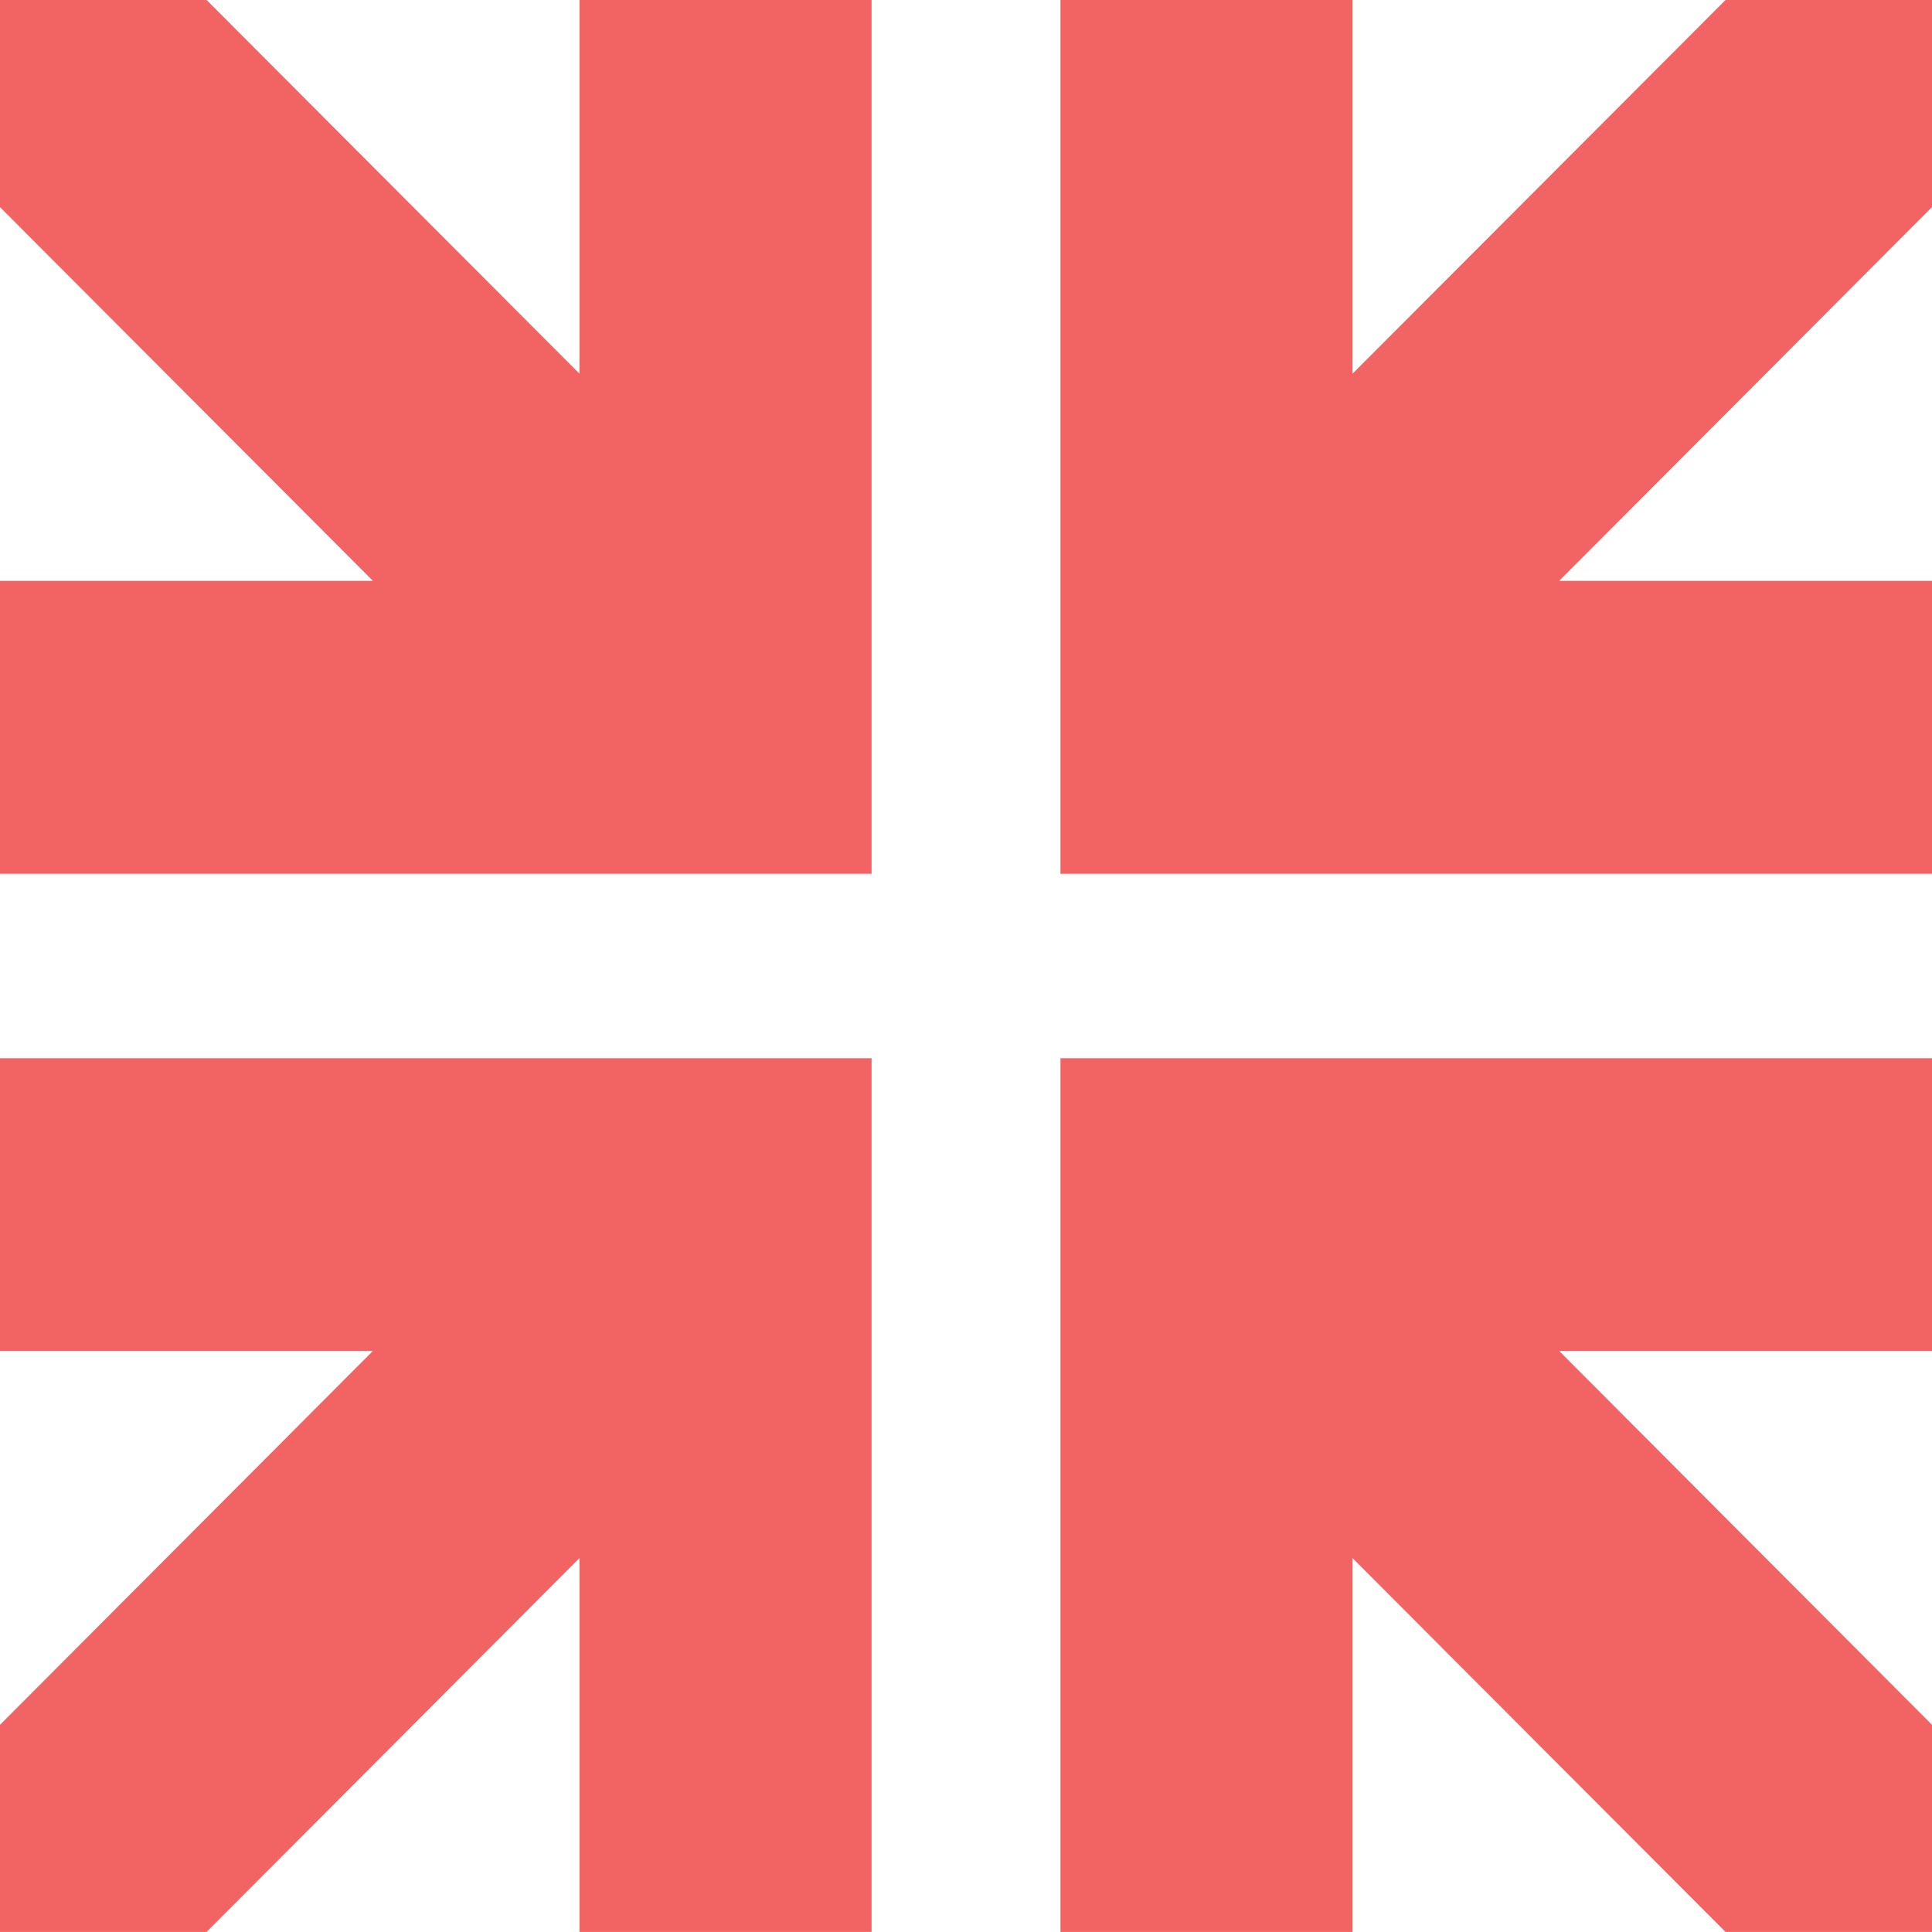
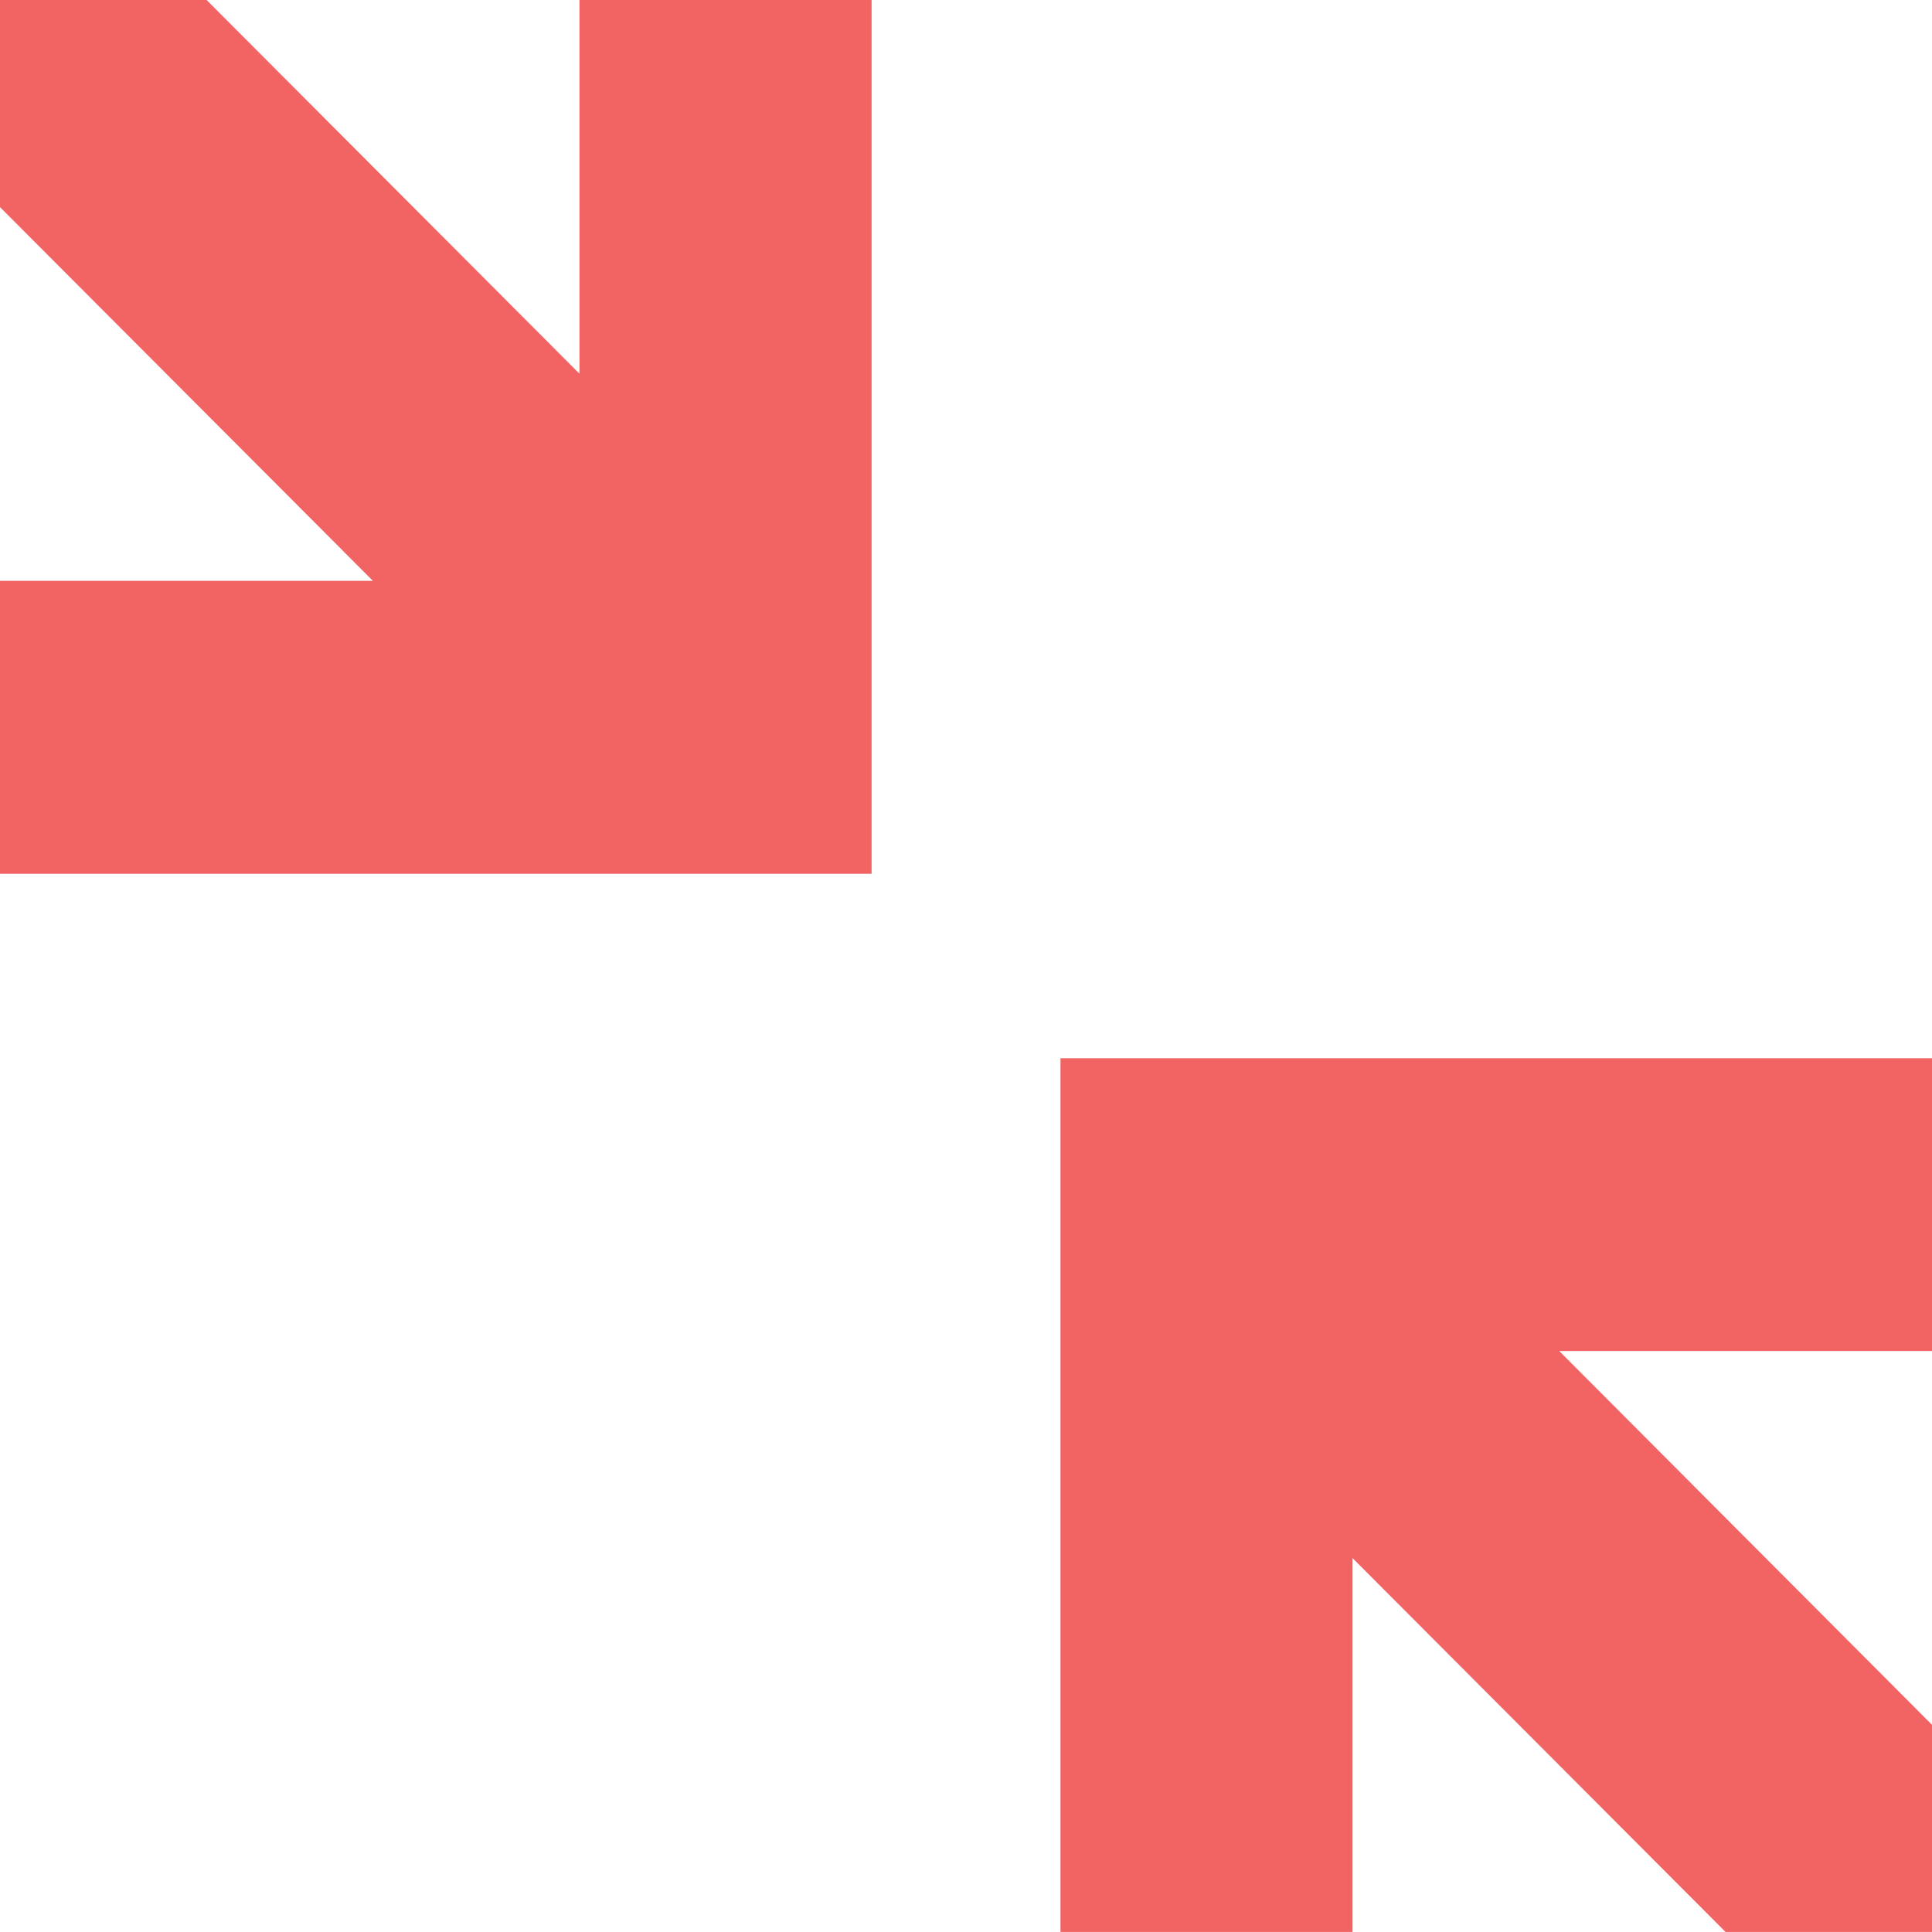
<svg xmlns="http://www.w3.org/2000/svg" width="30" height="30" viewBox="0 0 30 30" fill="none">
  <path d="M13.534 13.568V0H8.998V5.803L3.208 0H0L0 3.216L5.79 9.019H0L0 13.568H13.534Z" fill="#F26363" />
-   <path d="M30 0L26.794 0L21.002 5.803V0L16.467 0V13.568H30V9.019H24.211L30 3.216V0Z" fill="#F26363" />
  <path d="M16.467 16.432V29.999H21.002V24.194L26.794 29.999H30V26.783L24.211 20.978H30V16.432H16.467Z" fill="#F26363" />
-   <path d="M0 16.432L0 20.978H5.79L0 26.783L0 29.999H3.208L8.998 24.194V29.999H13.534V16.432H0Z" fill="#F26363" />
</svg>